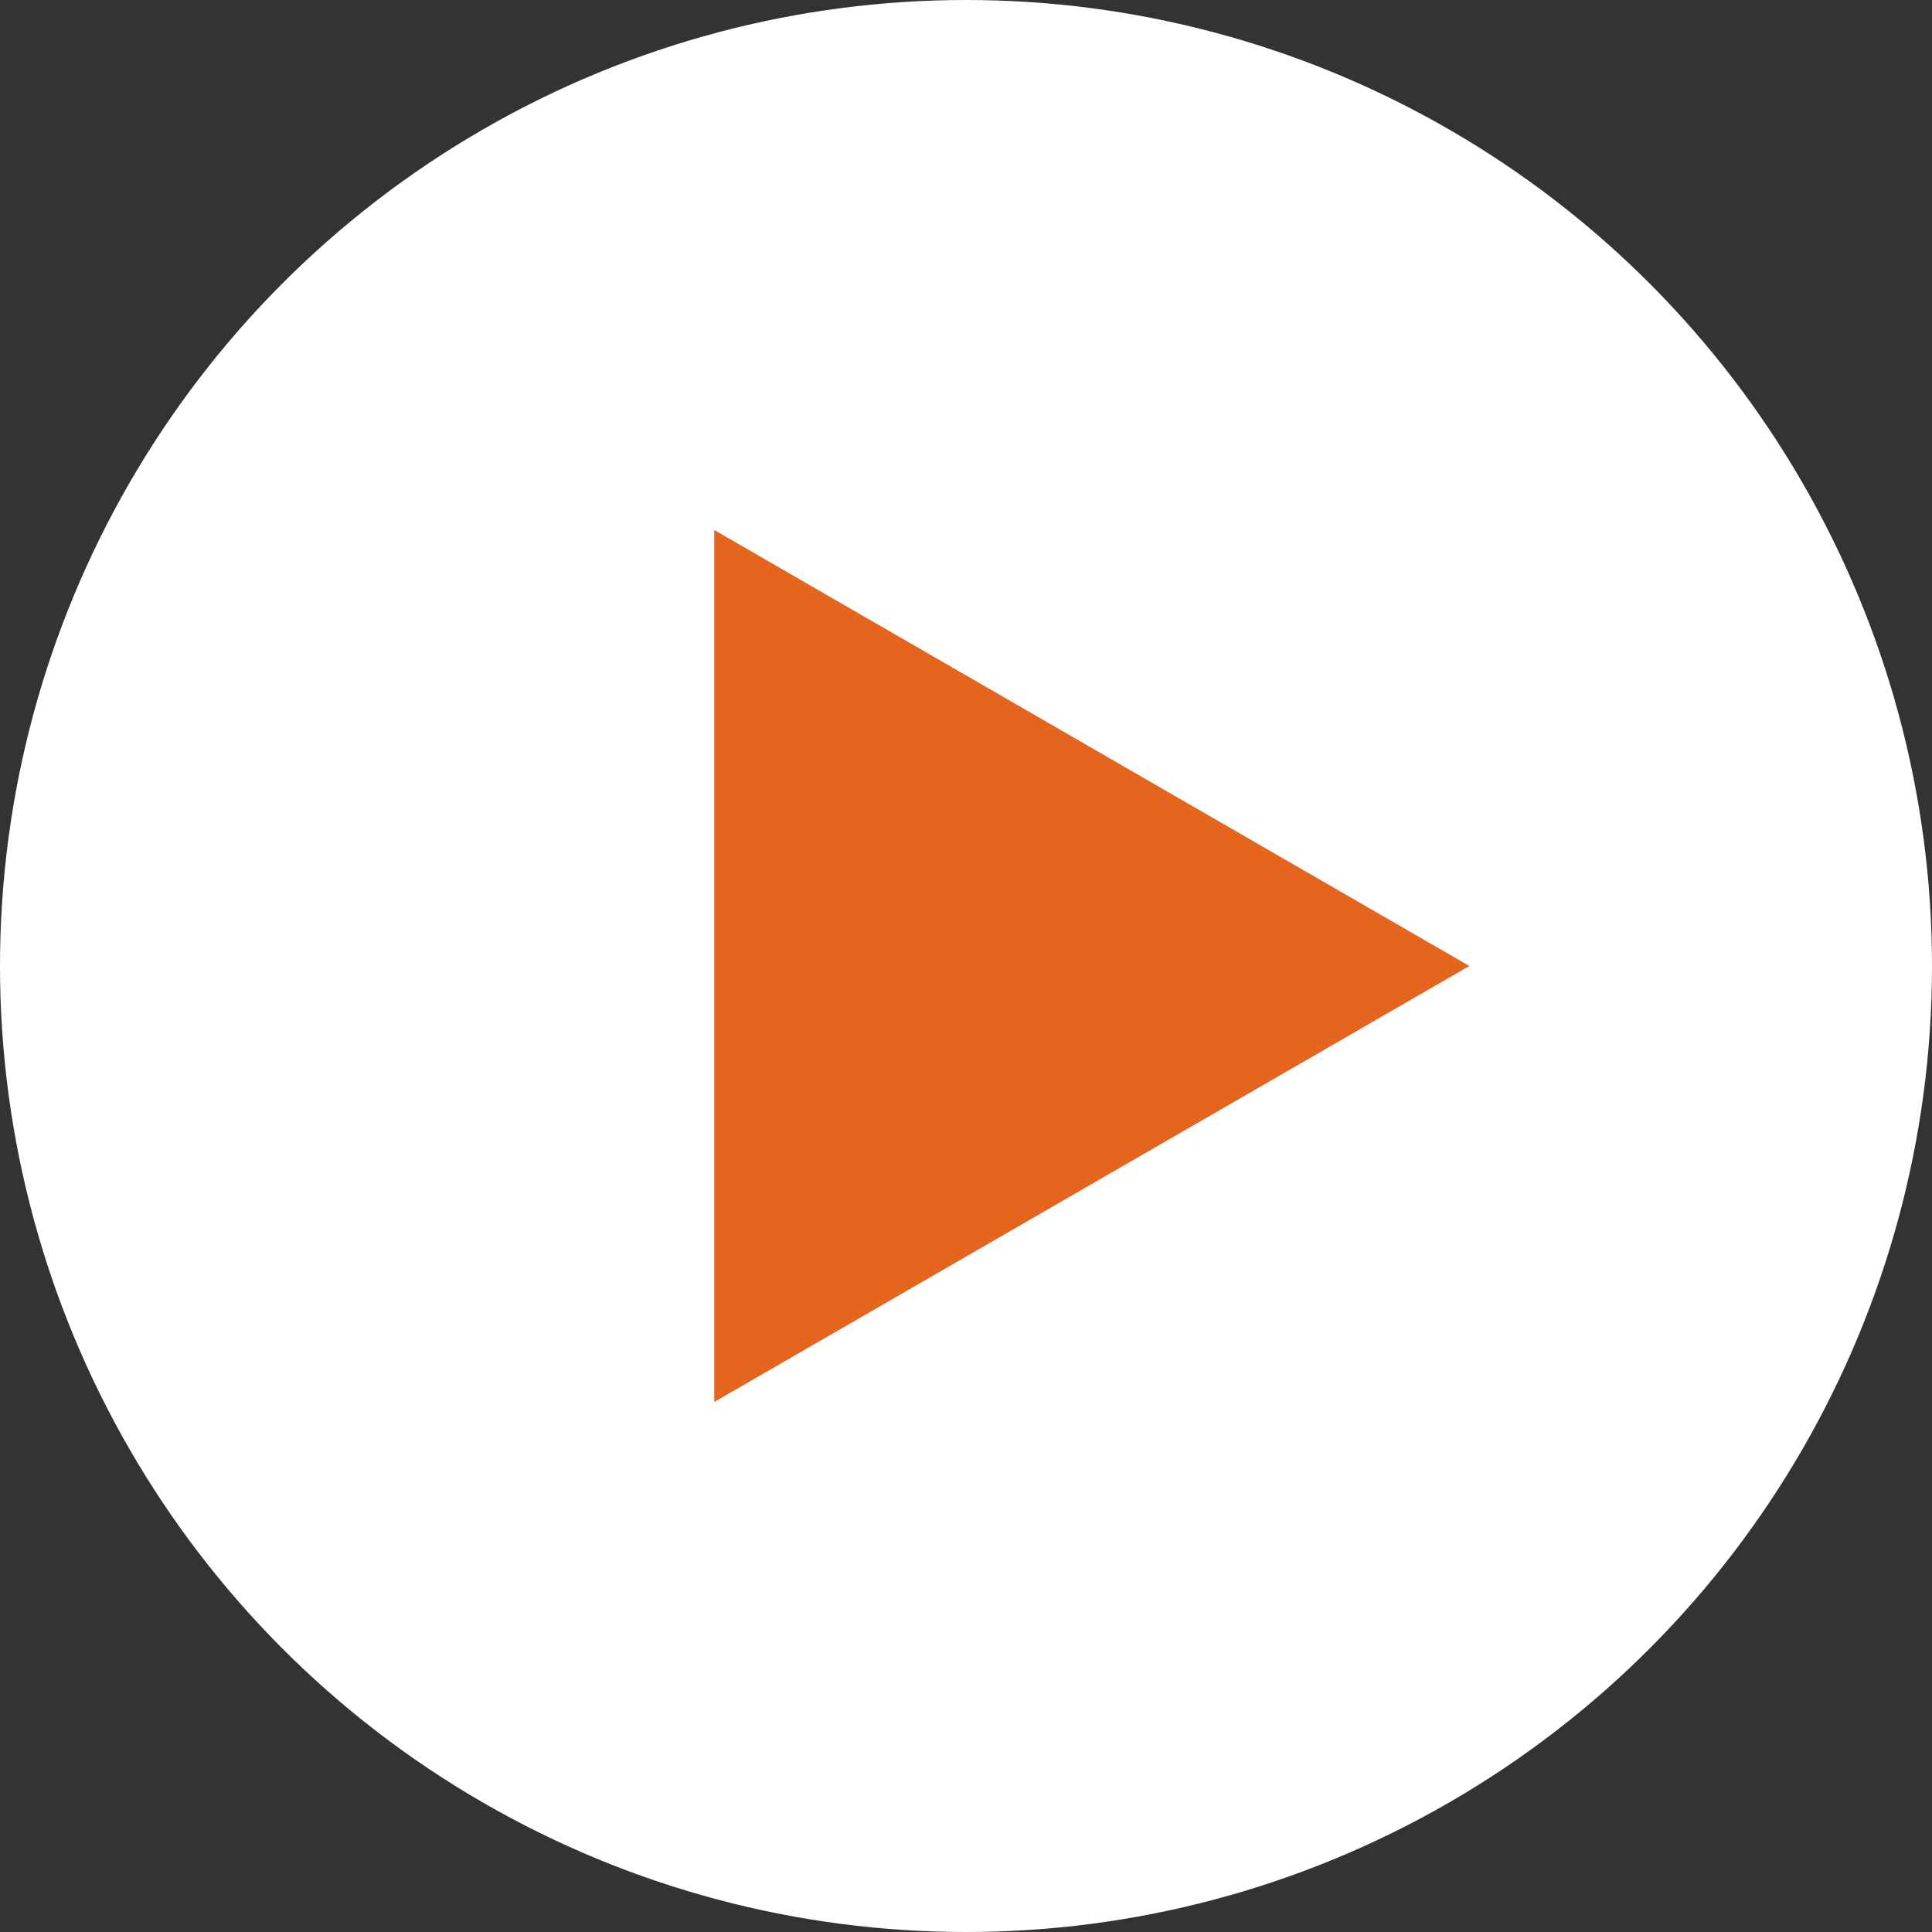
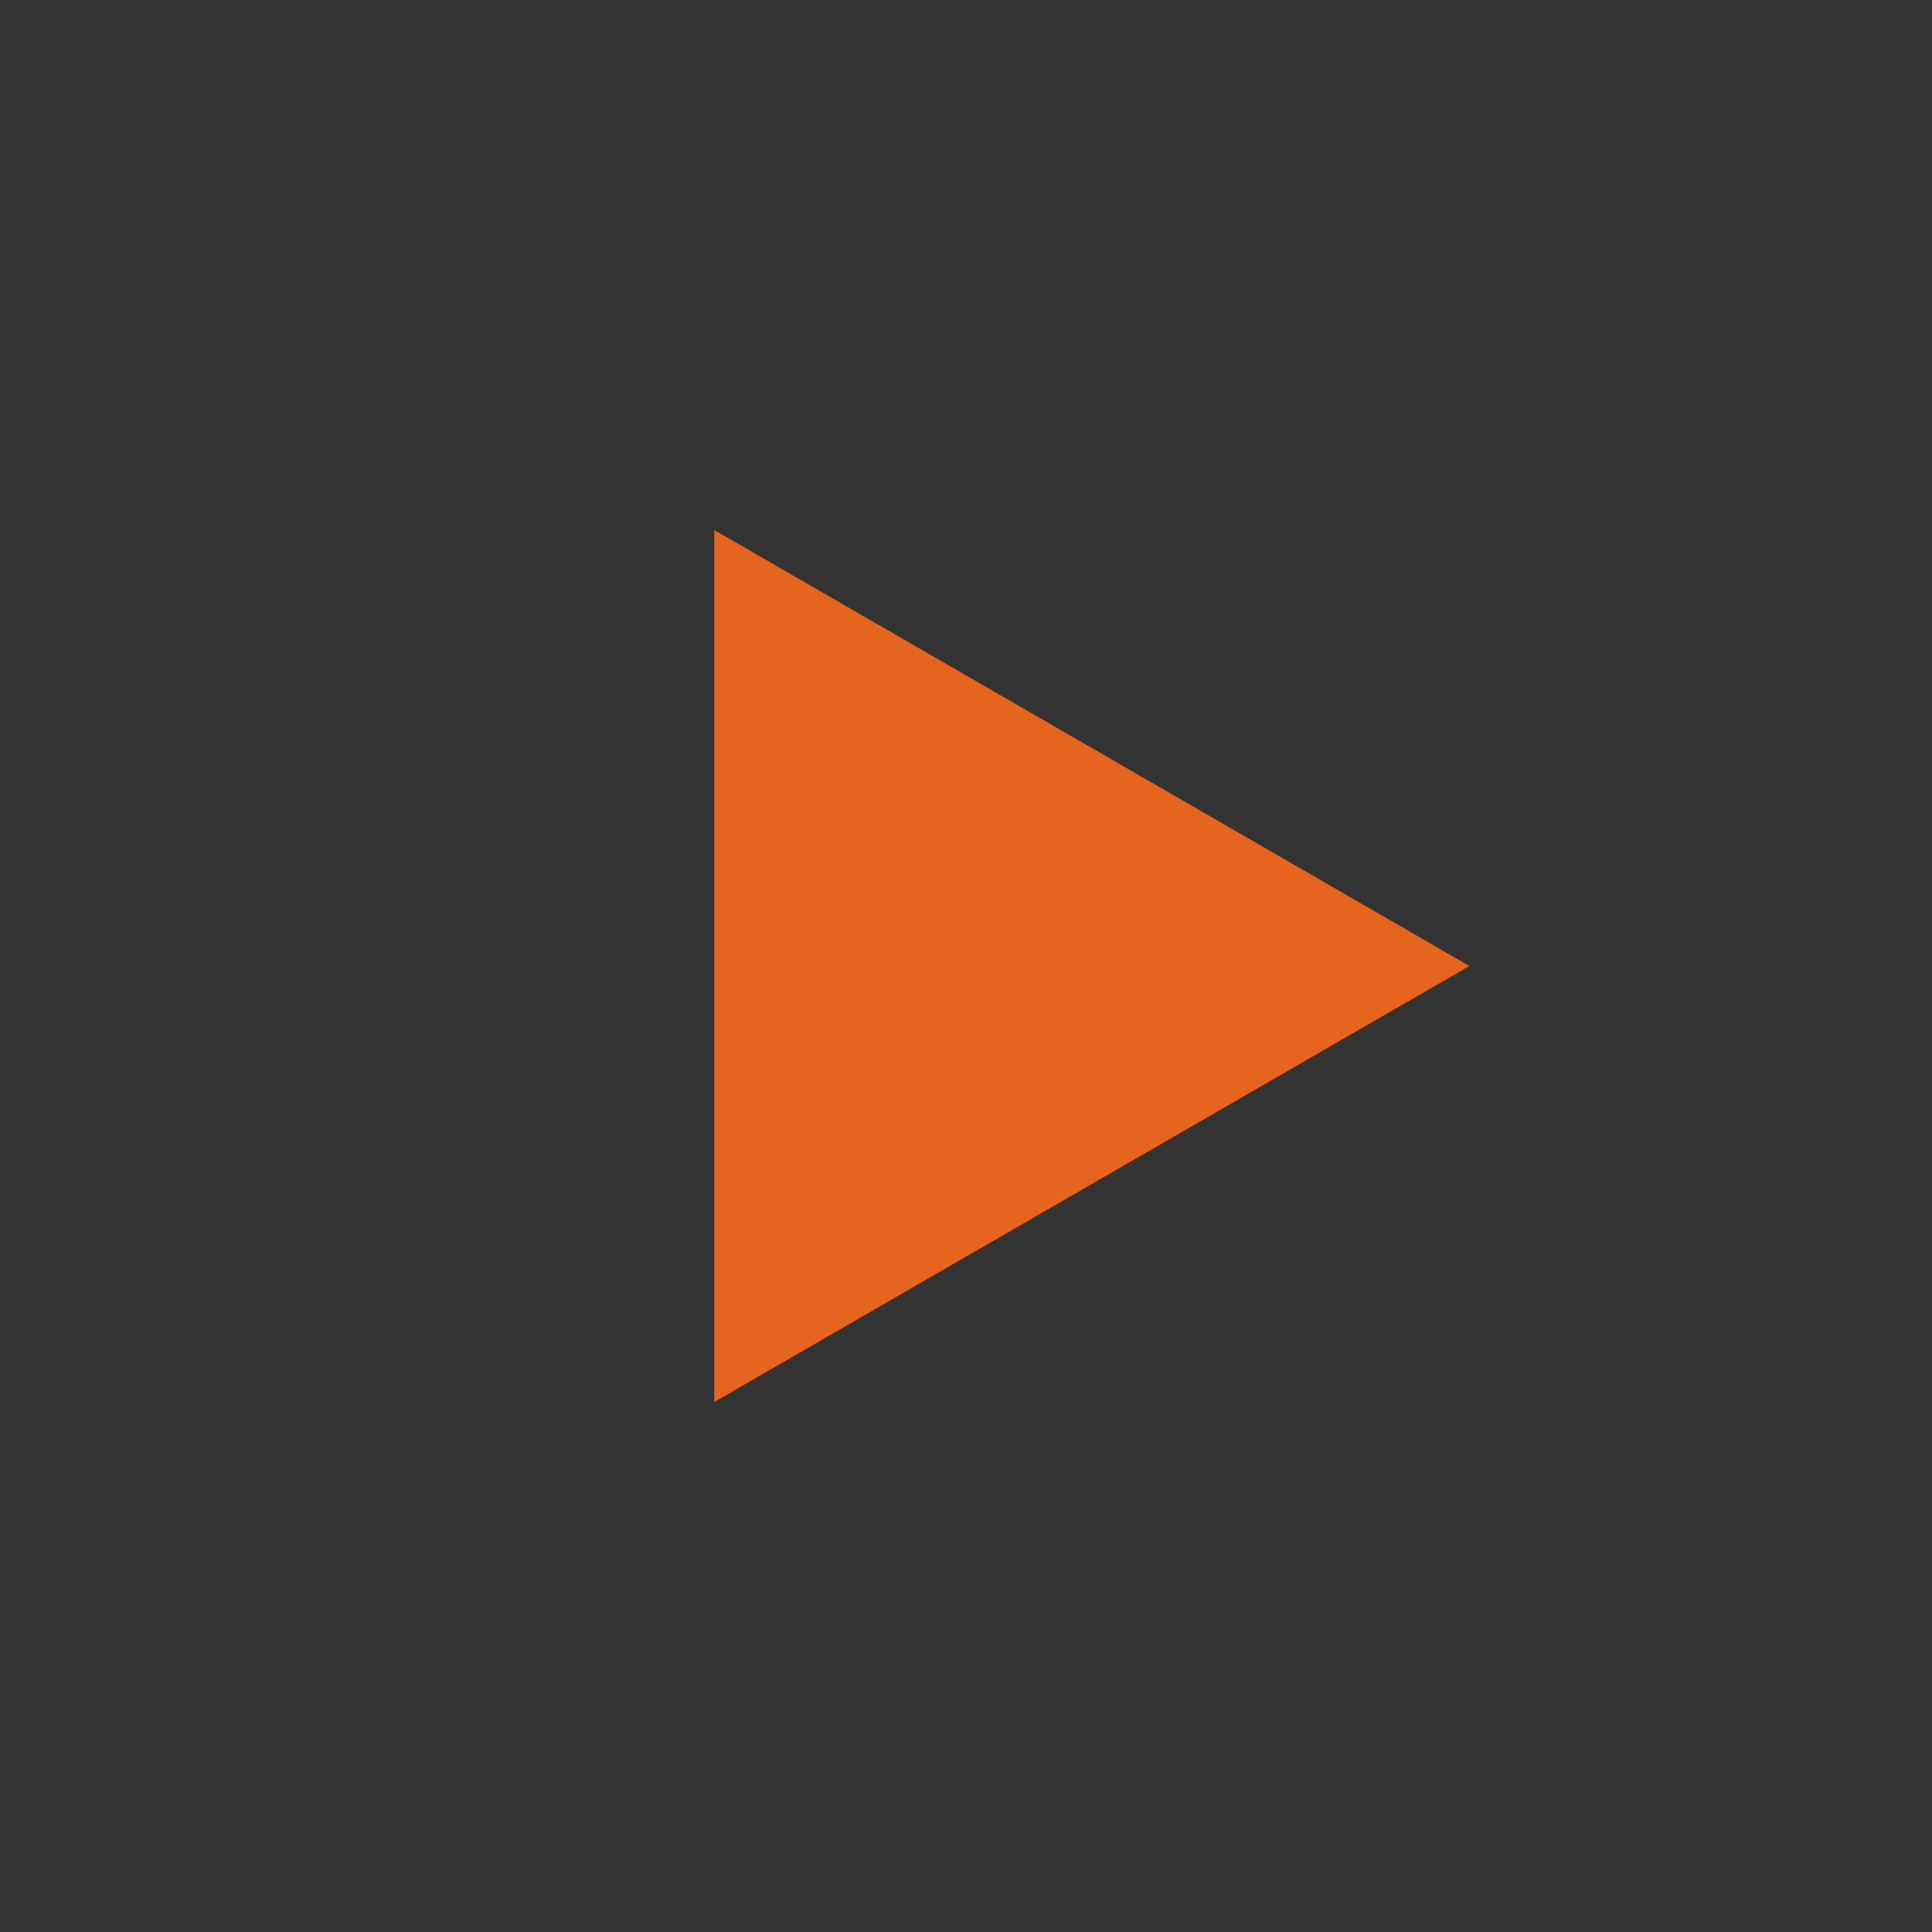
<svg xmlns="http://www.w3.org/2000/svg" width="72" height="72" viewBox="0 0 72 72" fill="none">
  <rect x="0" y="0" width="72" height="72" fill="#333333" stroke="none" />
-   <circle cx="36" cy="36" r="35.5" fill="white" stroke="white" />
  <path d="M54.761 36L26.62 52.247L26.62 19.753L54.761 36Z" fill="#E5641E" />
</svg>